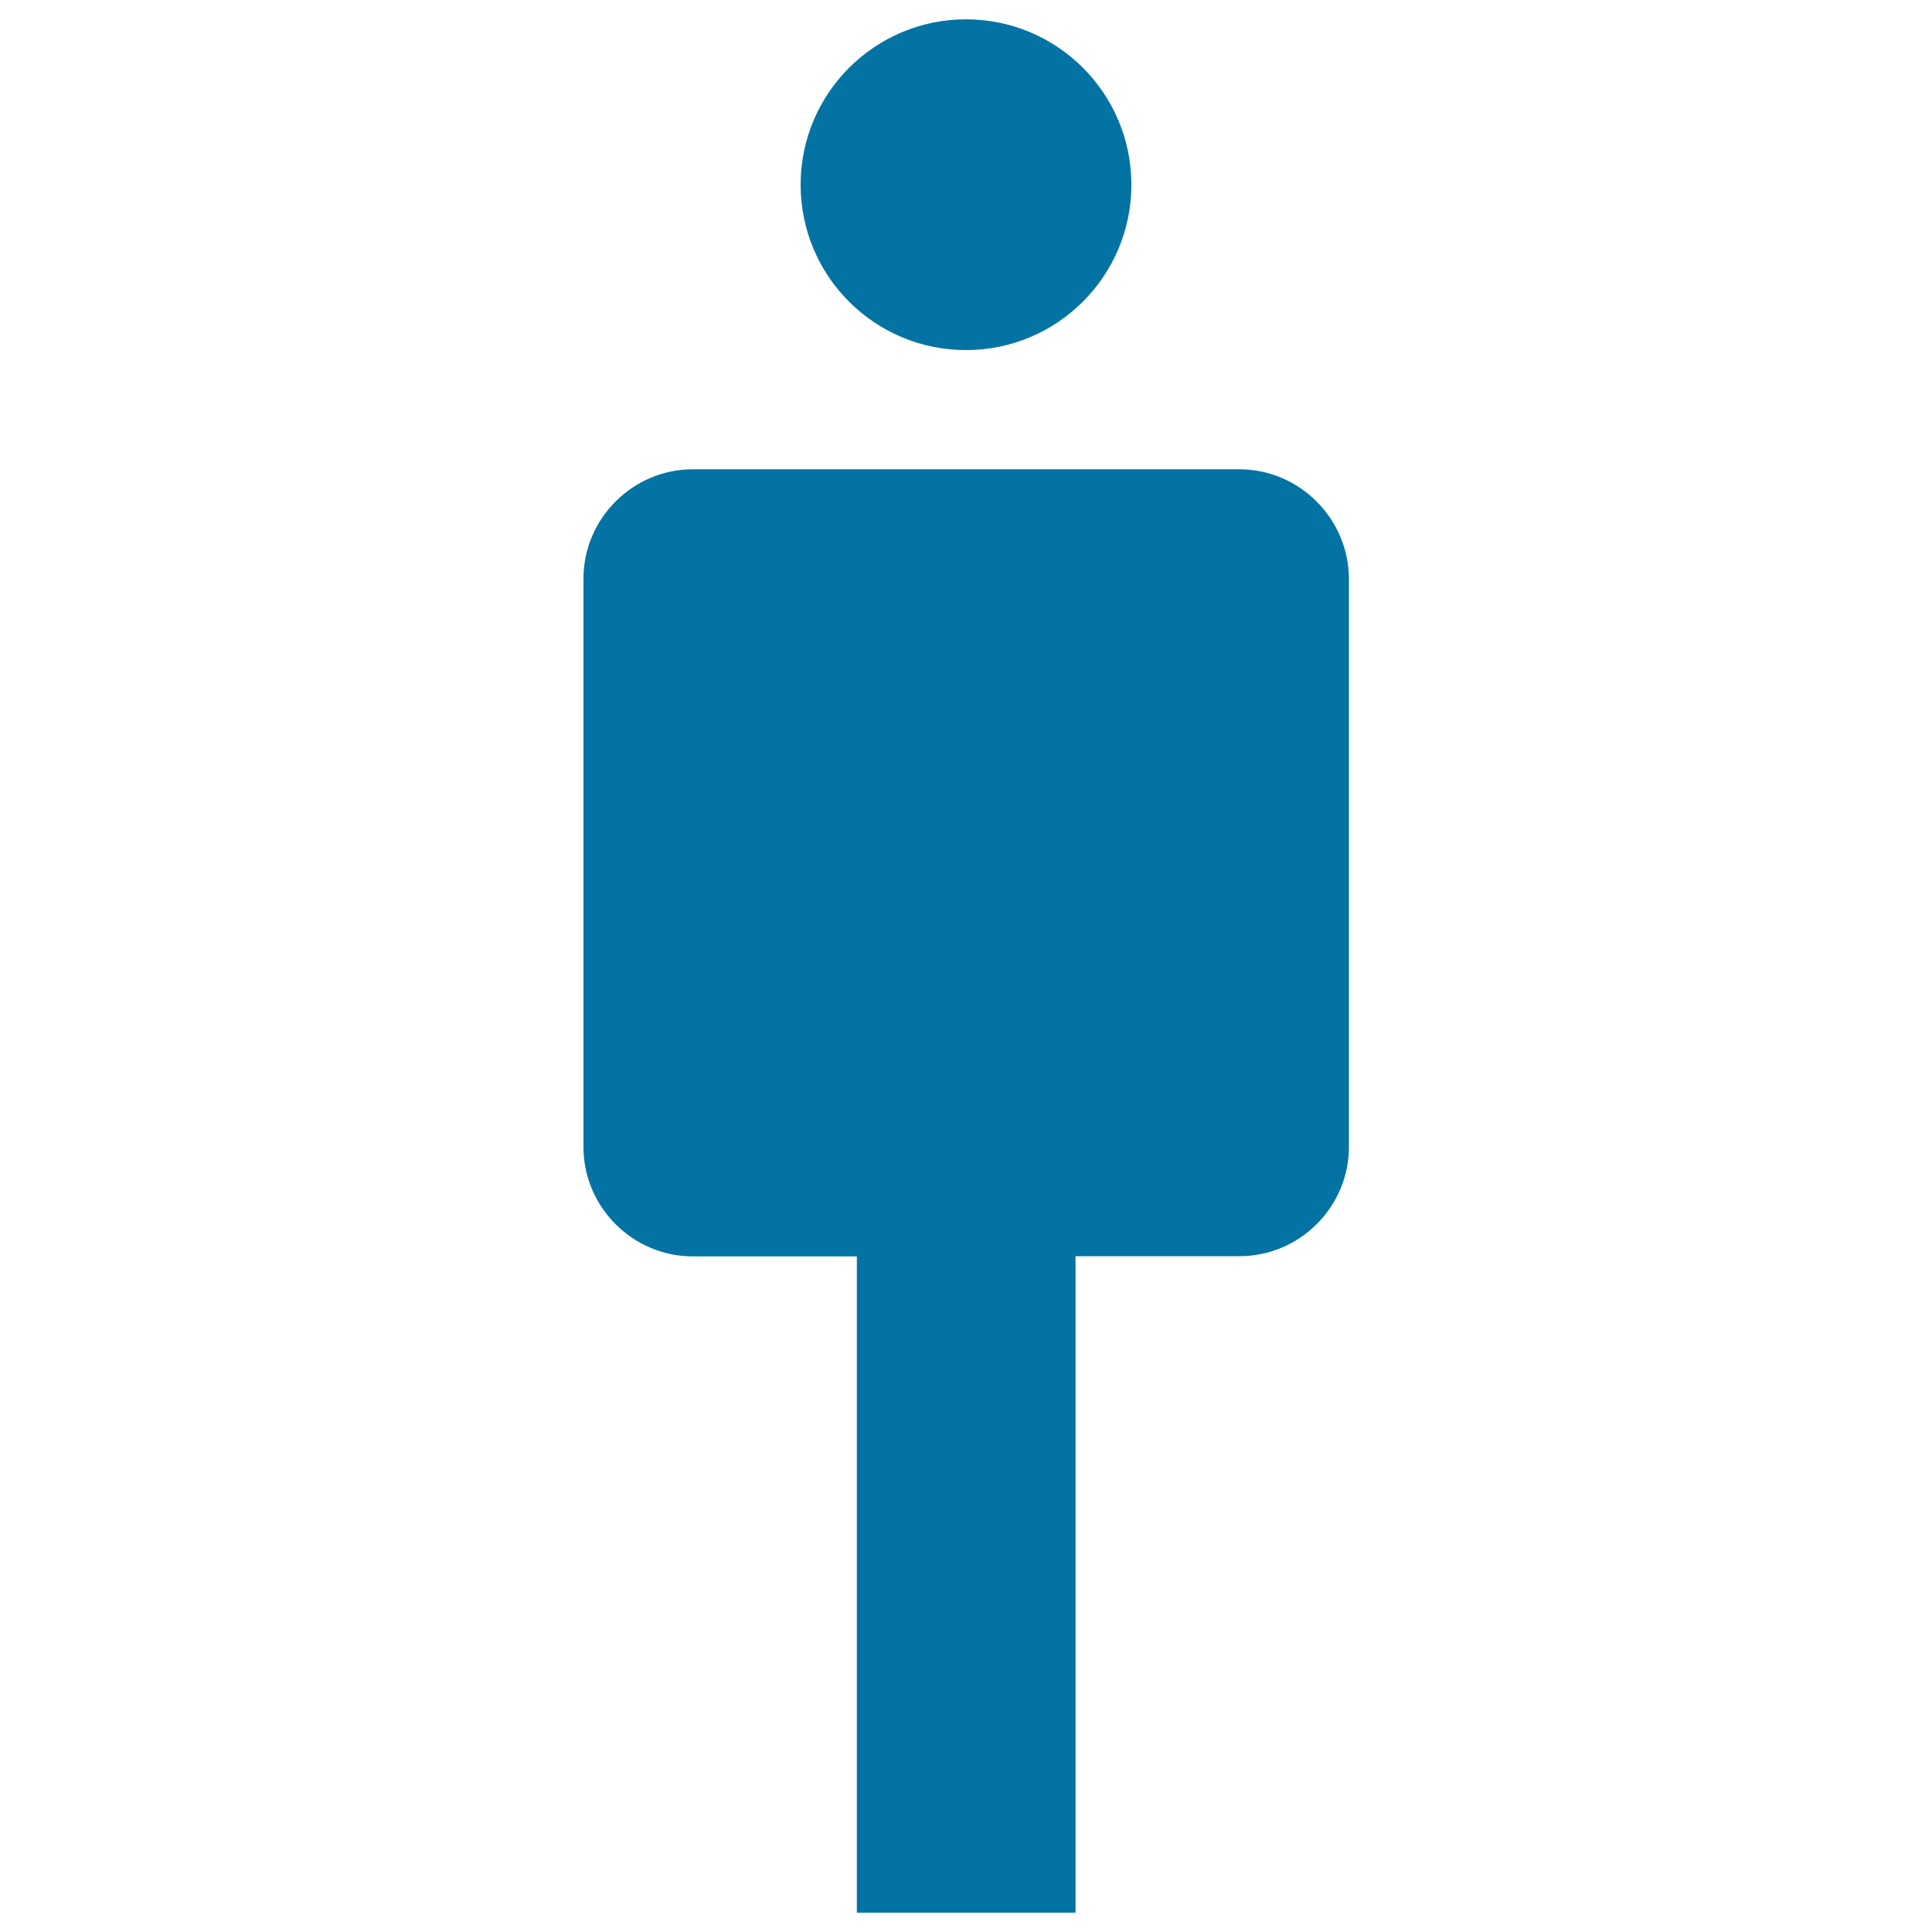
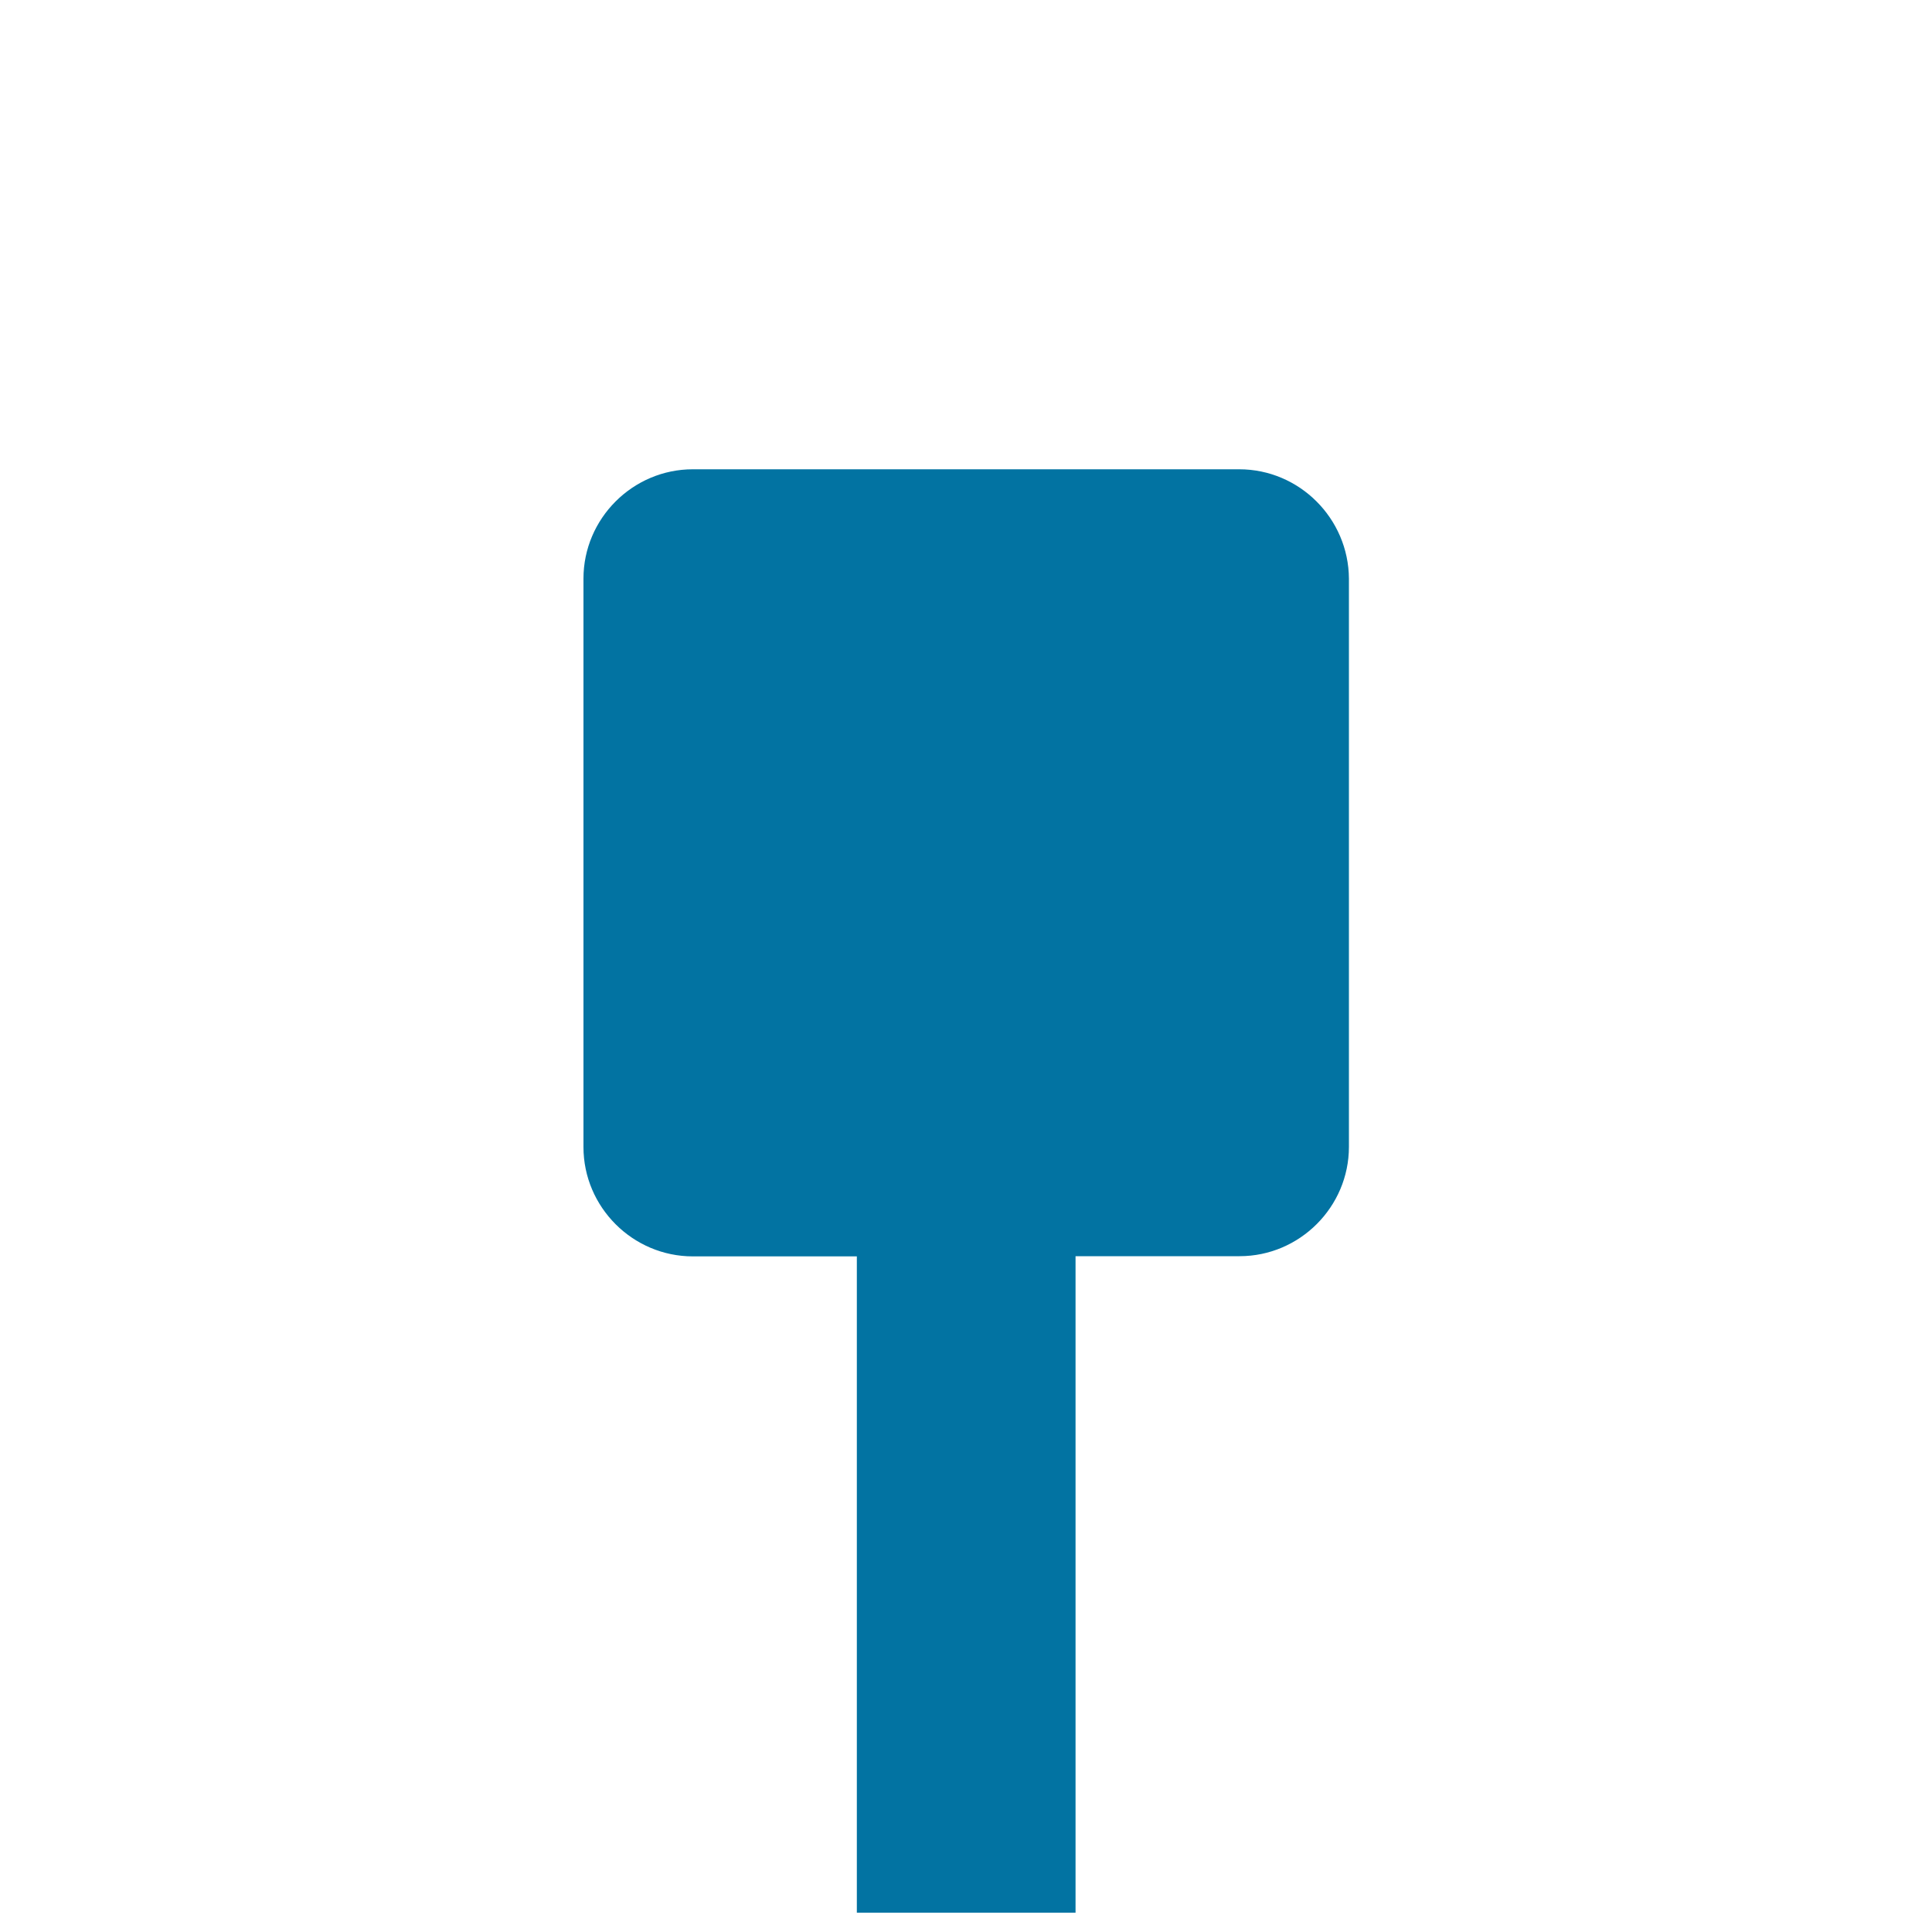
<svg xmlns="http://www.w3.org/2000/svg" viewBox="0 0 1000 1000" style="fill:#0273a2">
  <title>Personnel SVG icon</title>
-   <path d="M414.4,95.6c0,47.3,38.3,85.6,85.6,85.6c47.2,0,85.6-38.3,85.6-85.6c0-47.2-38.3-85.6-85.6-85.6C452.8,10,414.4,48.3,414.4,95.6L414.4,95.6z" />
  <path d="M641.4,242.9H358.6c-31.1,0-56.6,25.5-56.6,56.6v294.2c0,31.1,25.5,56.6,56.6,56.6h84.9V990h113.2V650.2h84.9c31.1,0,56.6-25.5,56.6-56.6V299.5C698,268.4,672.6,242.9,641.4,242.9z" />
</svg>